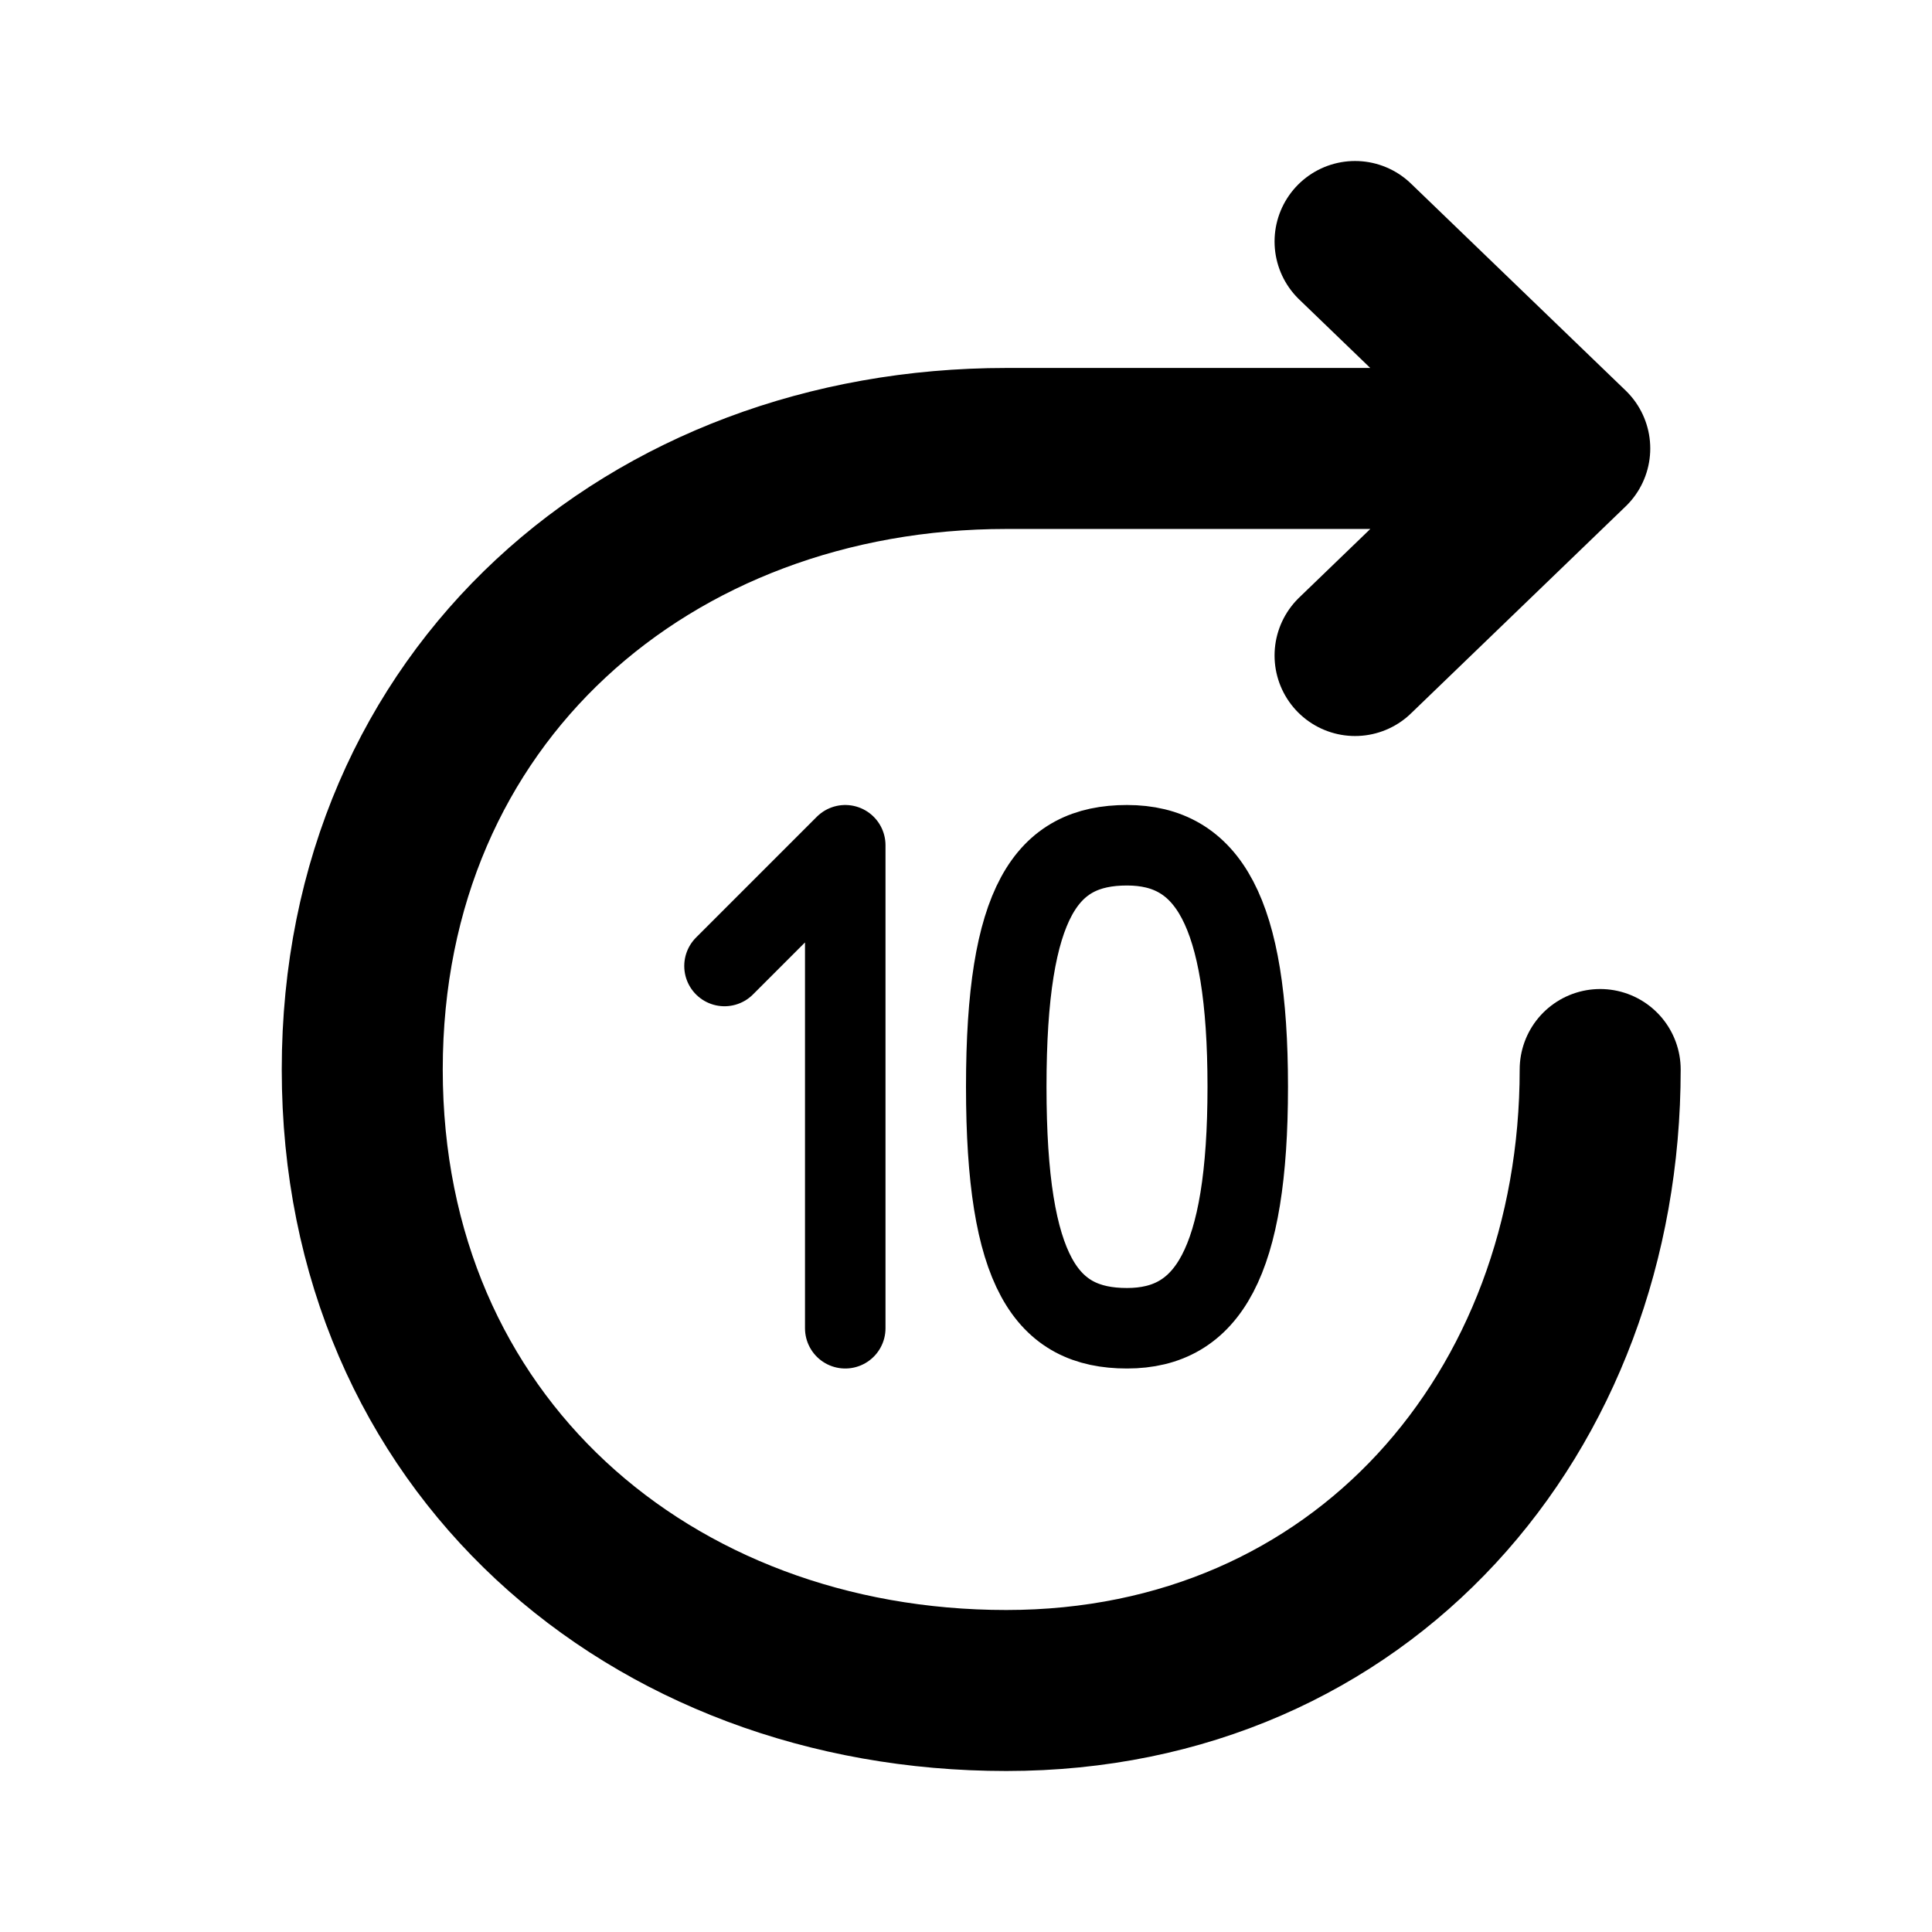
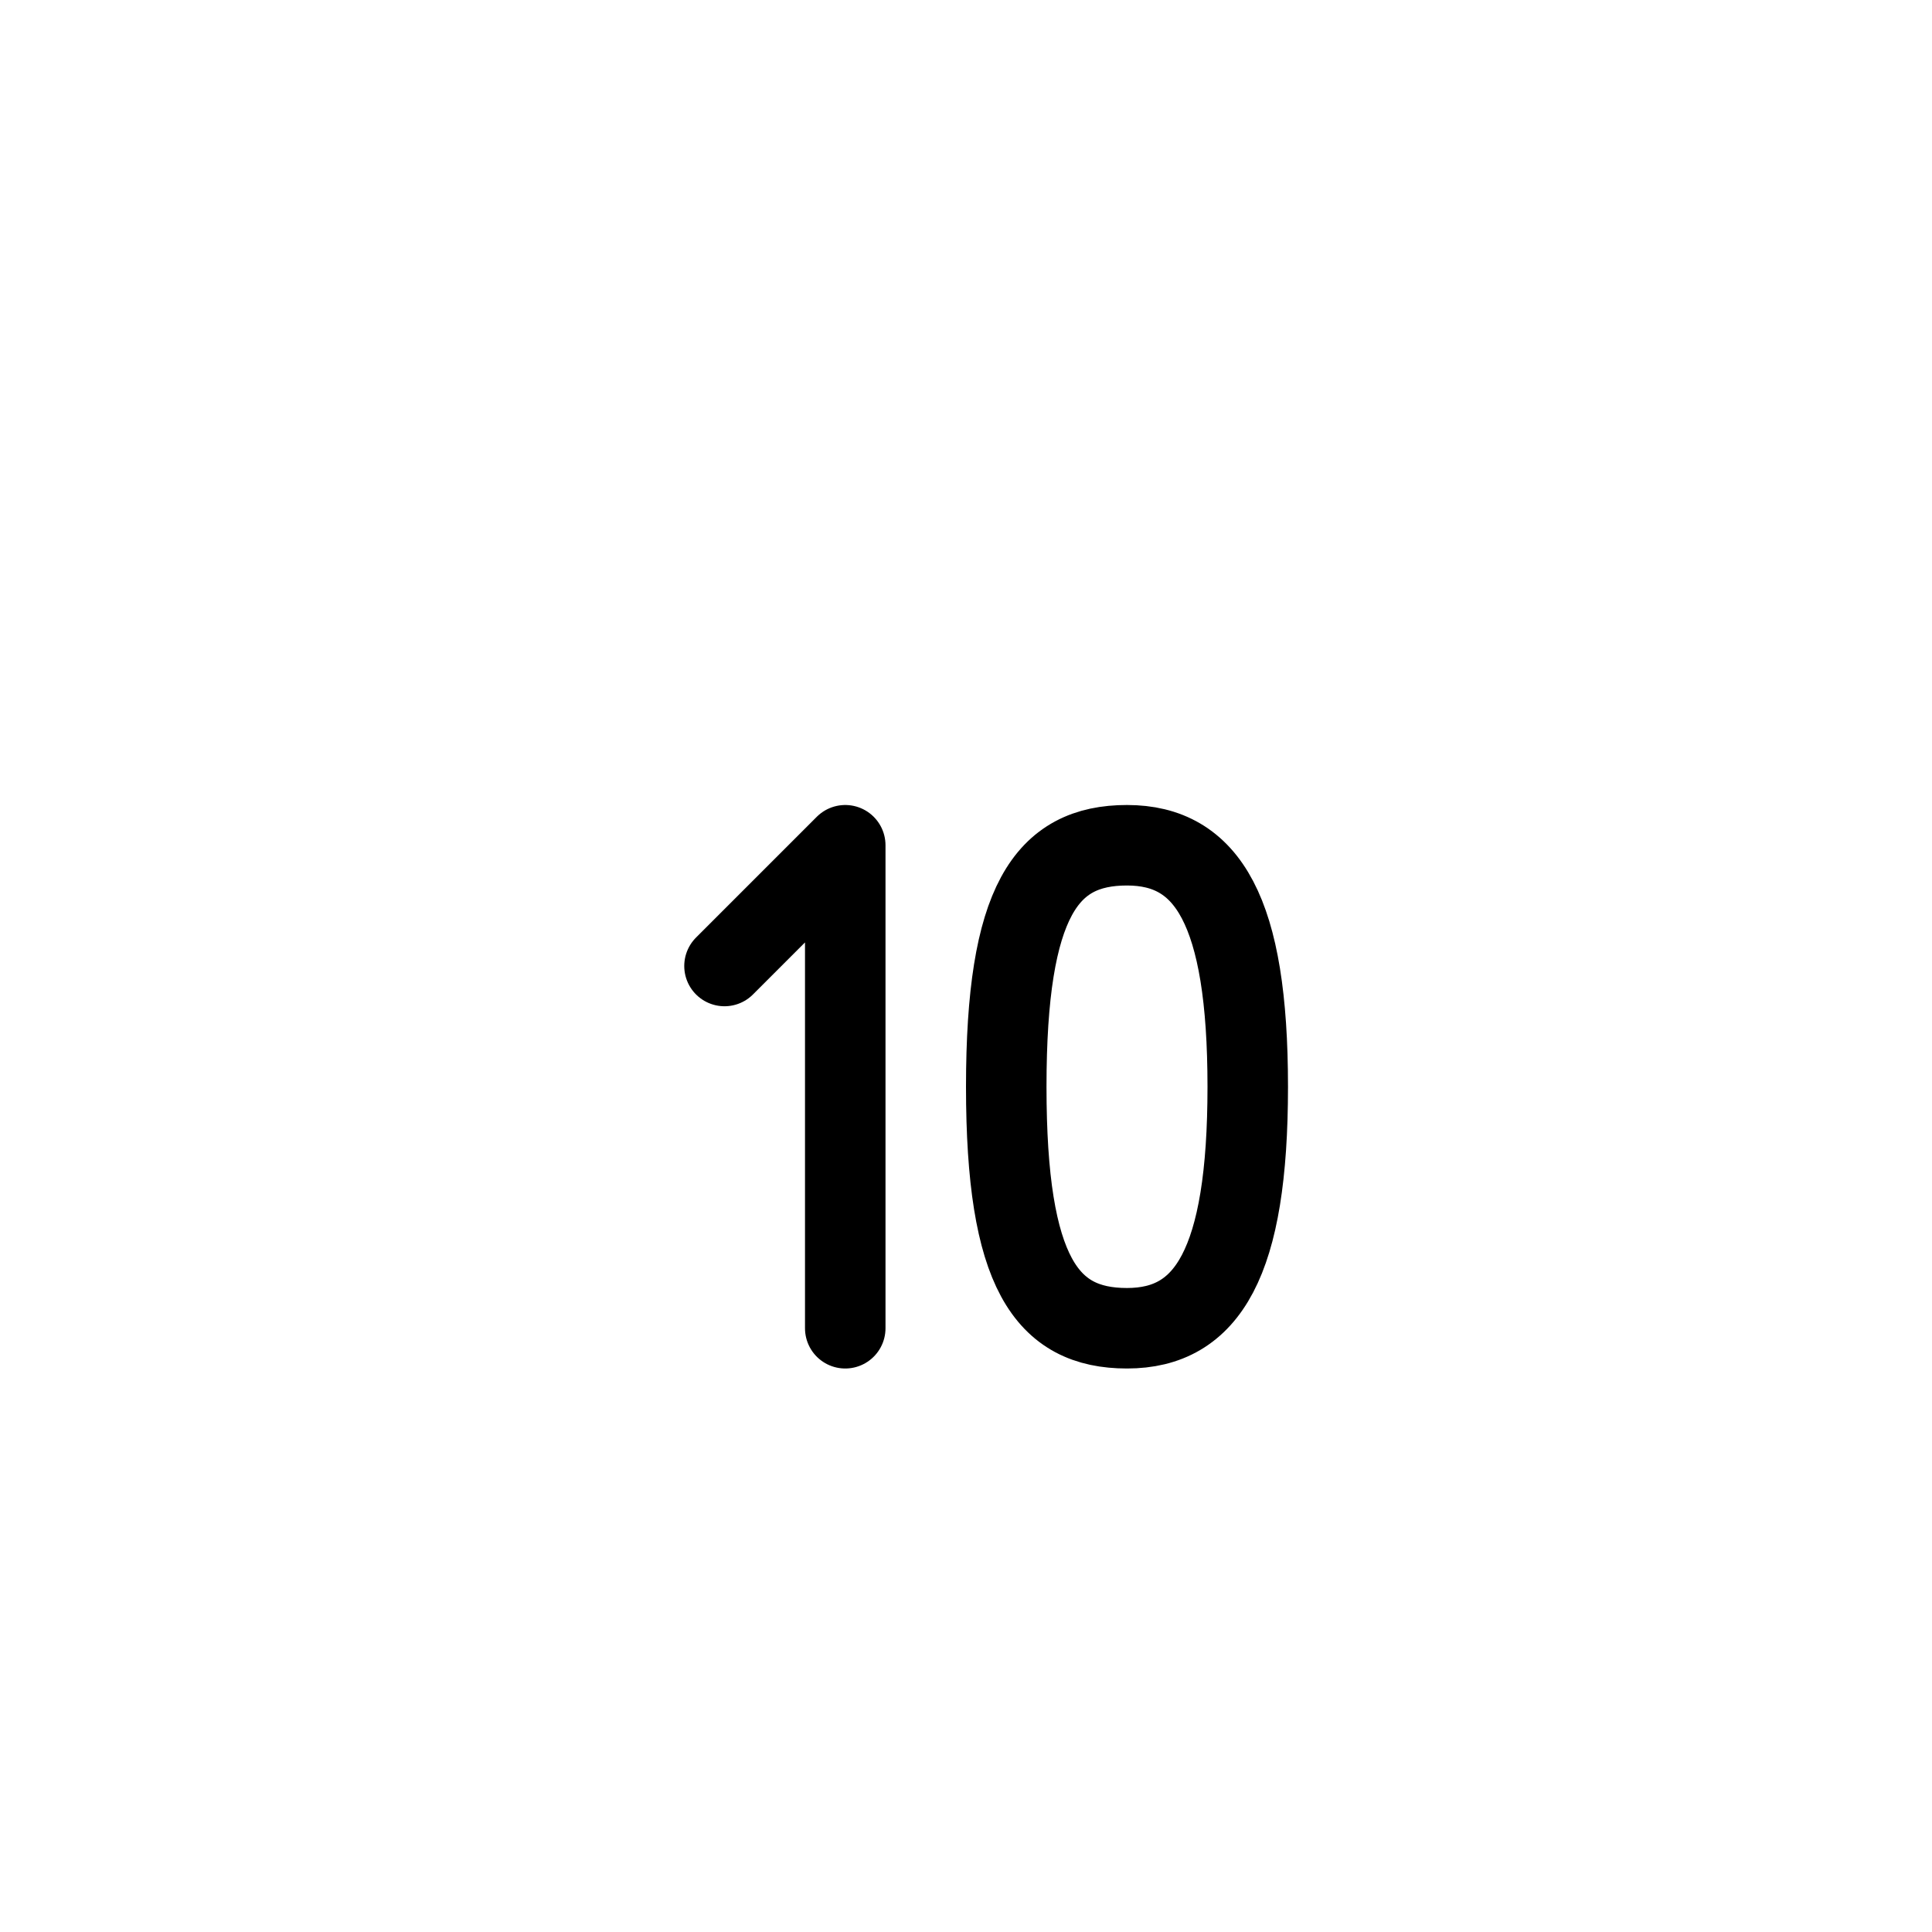
<svg xmlns="http://www.w3.org/2000/svg" width="24" height="24" fill="none">
-   <path d="M19.878 13.286c0 4.26-2.96 7.714-7.378 7.714s-8-3.058-8-7.714c0-4.656 3.582-7.715 8-7.715h7m0 0L16.833 3M19.5 5.571l-2.667 2.572" stroke="currentColor" stroke-width="2" stroke-linecap="round" stroke-linejoin="round" />
  <path d="M10.5 16.5v-6L9 12m3.5 1.5c0-2.31.5-3 1.5-3s1.5.81 1.5 3-.5 3-1.5 3-1.5-.69-1.5-3z" stroke="currentColor" stroke-linecap="round" stroke-linejoin="round" />
</svg>